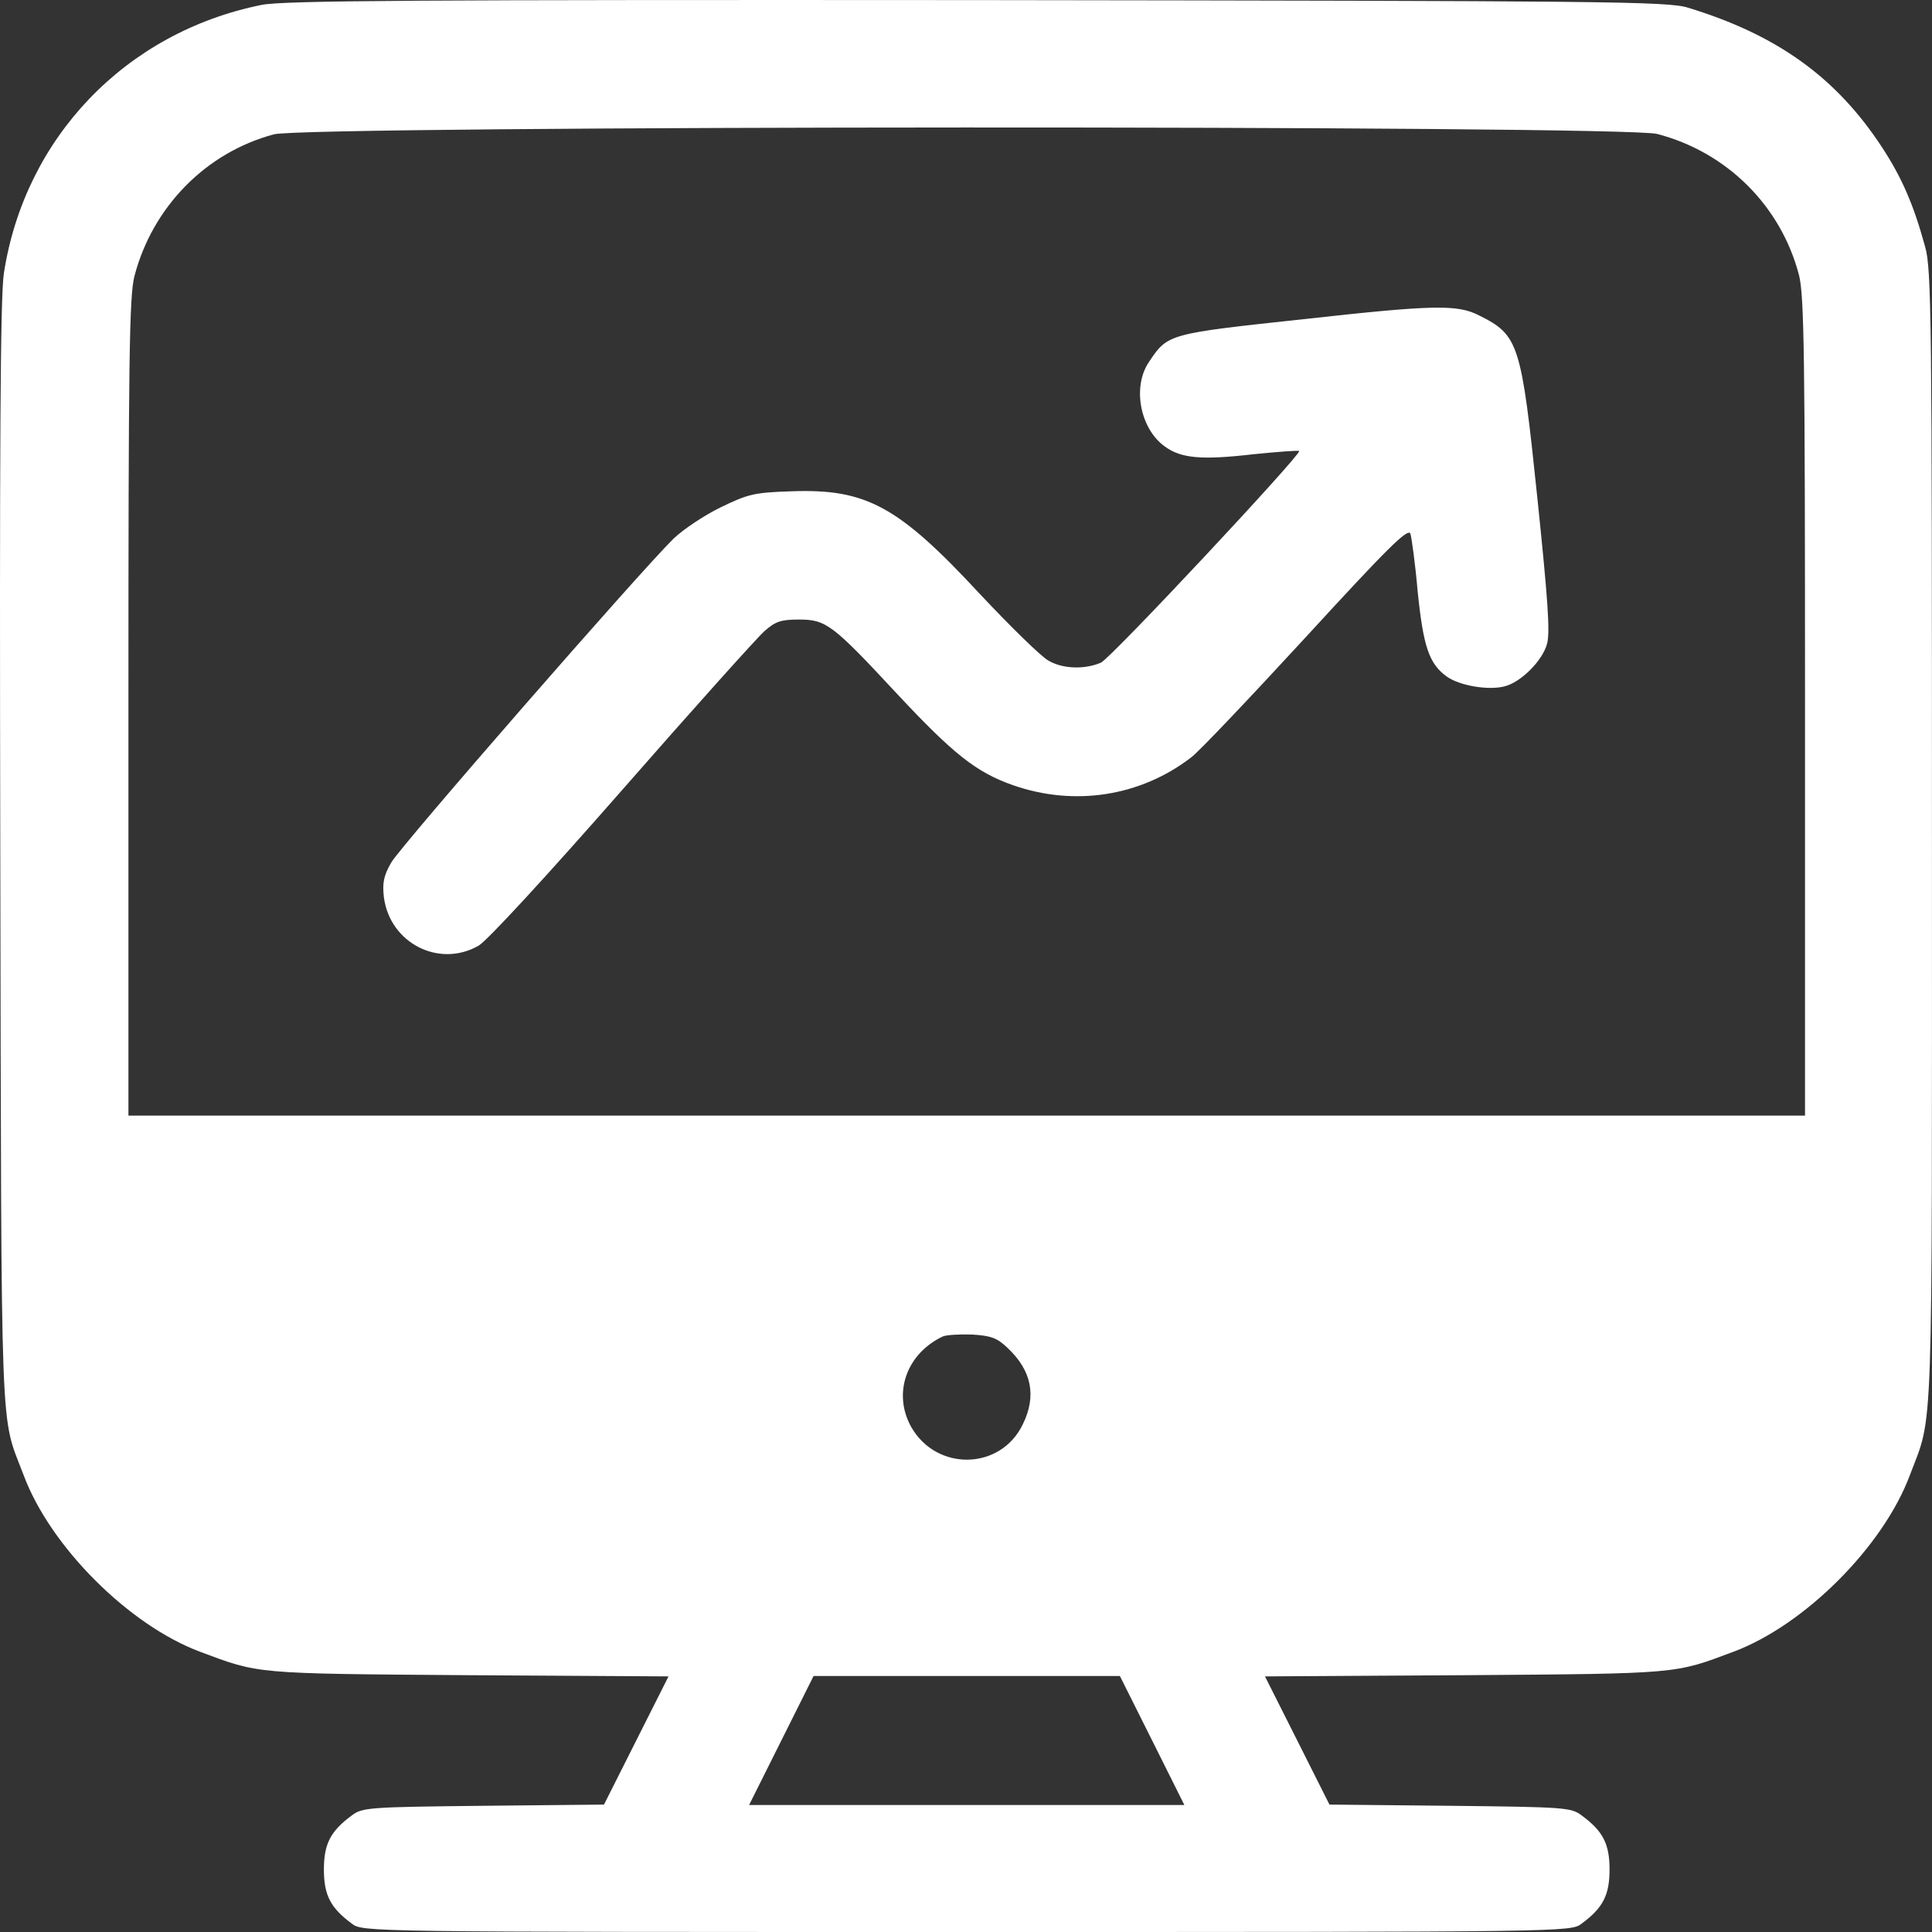
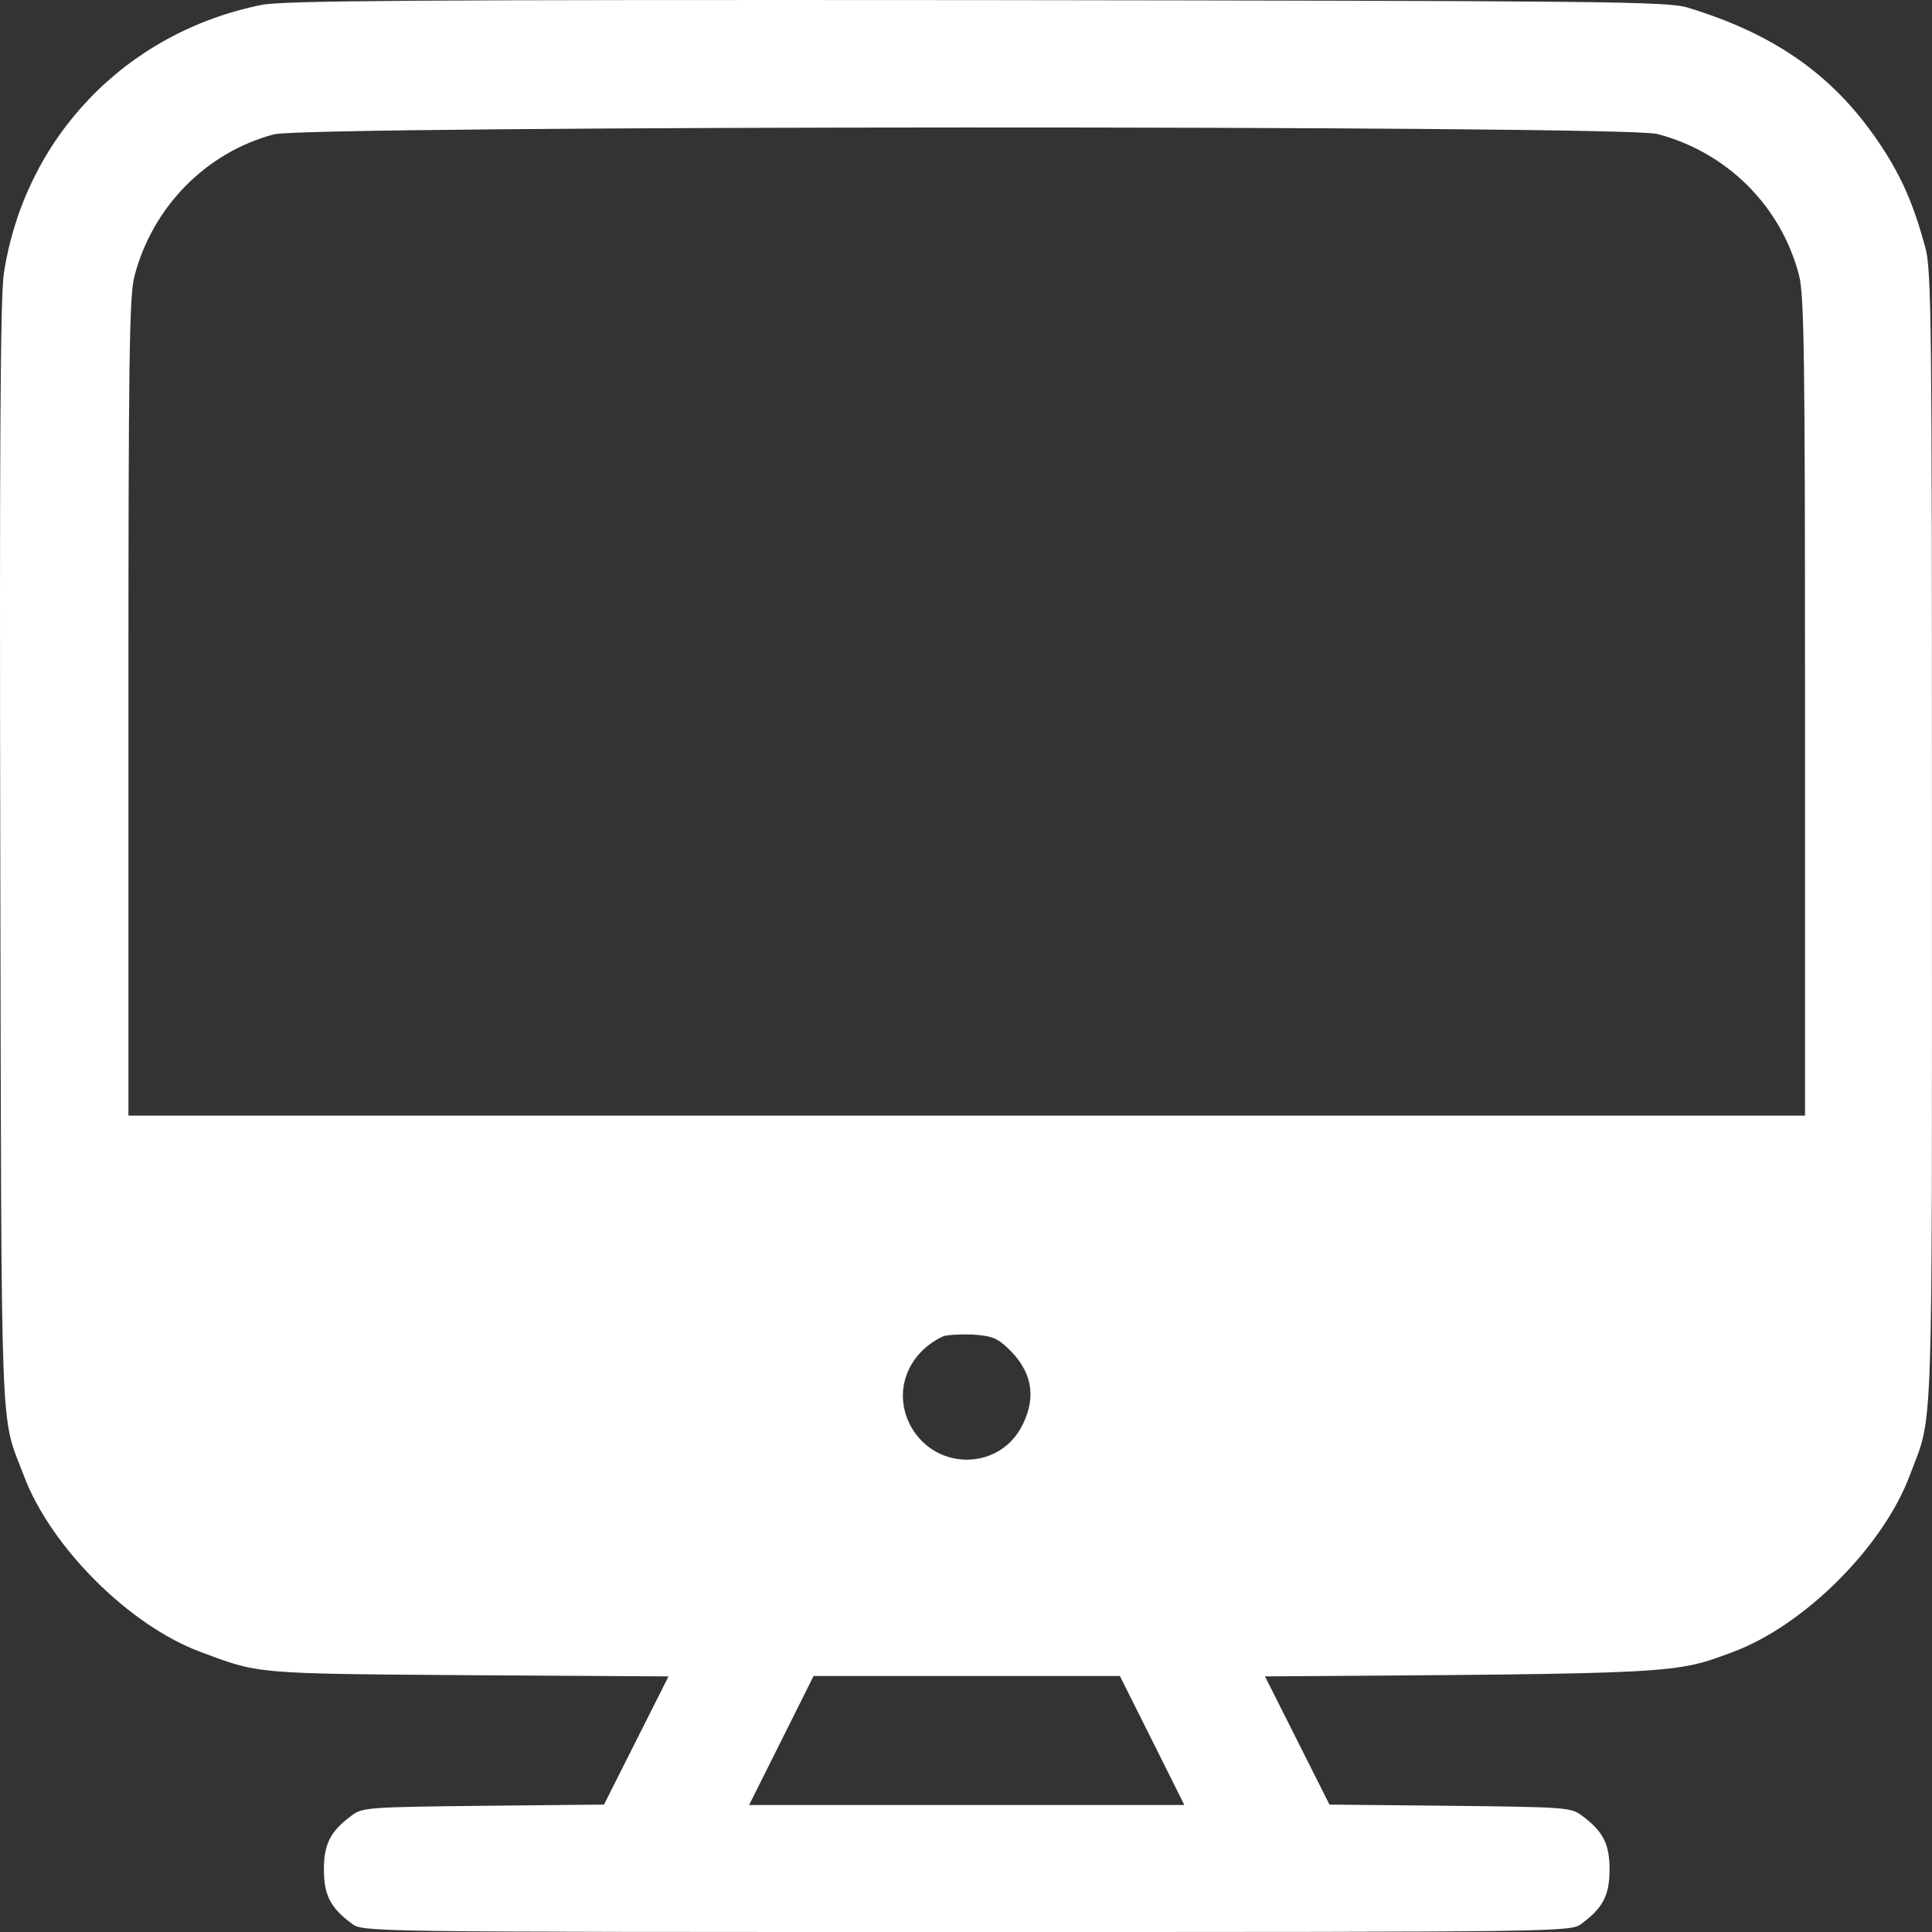
<svg xmlns="http://www.w3.org/2000/svg" width="40" height="40" viewBox="0 0 40 40" fill="none">
  <rect x="0" y="0" width="40" height="40" fill="#333333" stroke="none" />
-   <path d="M5.413 0.102C2.601 0.67 0.515 2.848 0.081 5.653C0.006 6.112 -0.011 9.275 0.006 17.714C0.031 30.176 -0.002 29.241 0.49 30.543C1.041 32.02 2.668 33.648 4.145 34.199C5.371 34.658 5.246 34.65 9.685 34.683L13.841 34.708L13.173 36.035L12.505 37.362L10.011 37.387C7.632 37.413 7.499 37.421 7.282 37.588C6.84 37.913 6.706 38.18 6.706 38.706C6.706 39.232 6.84 39.499 7.282 39.825C7.507 40 7.516 40 20.015 40C32.515 40 32.523 40 32.748 39.825C33.191 39.499 33.324 39.232 33.324 38.706C33.324 38.18 33.191 37.913 32.748 37.588C32.532 37.421 32.398 37.413 30.02 37.387L27.525 37.362L26.858 36.035L26.19 34.708L30.345 34.683C34.784 34.65 34.659 34.658 35.886 34.199C37.363 33.648 38.99 32.02 39.541 30.543C40.033 29.241 39.999 30.126 39.999 17.338C39.999 6.646 39.991 5.569 39.858 5.11C39.616 4.225 39.374 3.675 38.965 3.049C38.014 1.596 36.787 0.72 34.951 0.16C34.534 0.027 33.291 0.019 20.224 0.002C8.684 -0.006 5.855 0.01 5.413 0.102ZM34.309 2.773C35.752 3.149 36.87 4.259 37.246 5.694C37.354 6.12 37.371 7.322 37.371 14.642V23.098H20.015H2.659V14.642C2.659 7.422 2.676 6.12 2.785 5.711C3.16 4.284 4.261 3.157 5.672 2.781C6.364 2.598 33.599 2.589 34.309 2.773ZM20.858 27.905C21.359 28.373 21.467 28.899 21.175 29.491C20.716 30.443 19.389 30.468 18.864 29.541C18.48 28.849 18.764 28.031 19.515 27.672C19.581 27.638 19.857 27.622 20.124 27.63C20.516 27.655 20.641 27.697 20.858 27.905ZM23.854 36.035L24.521 37.371H20.015H15.509L16.177 36.035L16.844 34.7H20.015H23.186L23.854 36.035Z" fill="white" />
-   <path d="M26.99 6.608C24.195 6.909 24.178 6.909 23.794 7.485C23.435 8.002 23.602 8.879 24.119 9.246C24.453 9.488 24.87 9.53 25.947 9.405C26.456 9.354 26.881 9.321 26.898 9.338C26.956 9.396 23.001 13.628 22.793 13.72C22.459 13.862 22.008 13.853 21.708 13.678C21.566 13.603 20.932 12.985 20.298 12.309C18.596 10.473 17.936 10.114 16.376 10.172C15.608 10.197 15.483 10.231 14.916 10.506C14.574 10.673 14.14 10.965 13.948 11.149C13.272 11.808 8.291 17.518 8.099 17.86C7.94 18.135 7.915 18.286 7.948 18.578C8.074 19.529 9.092 20.047 9.909 19.579C10.085 19.479 11.336 18.119 12.88 16.357C14.348 14.68 15.675 13.202 15.825 13.069C16.051 12.868 16.168 12.827 16.535 12.827C17.102 12.827 17.227 12.918 18.562 14.354C19.739 15.615 20.214 15.99 20.974 16.257C22.242 16.7 23.61 16.491 24.662 15.681C24.812 15.573 25.88 14.446 27.04 13.186C28.717 11.358 29.151 10.924 29.201 11.049C29.226 11.132 29.301 11.666 29.351 12.242C29.468 13.386 29.585 13.745 29.96 14.012C30.227 14.196 30.803 14.296 31.145 14.212C31.487 14.129 31.938 13.678 32.03 13.328C32.096 13.085 32.046 12.401 31.829 10.306C31.496 7.109 31.446 6.942 30.628 6.533C30.177 6.3 29.693 6.308 26.99 6.608Z" fill="white" />
+   <path d="M5.413 0.102C2.601 0.67 0.515 2.848 0.081 5.653C0.006 6.112 -0.011 9.275 0.006 17.714C0.031 30.176 -0.002 29.241 0.49 30.543C1.041 32.02 2.668 33.648 4.145 34.199C5.371 34.658 5.246 34.65 9.685 34.683L13.841 34.708L13.173 36.035L12.505 37.362L10.011 37.387C7.632 37.413 7.499 37.421 7.282 37.588C6.84 37.913 6.706 38.18 6.706 38.706C6.706 39.232 6.84 39.499 7.282 39.825C7.507 40 7.516 40 20.015 40C32.515 40 32.523 40 32.748 39.825C33.191 39.499 33.324 39.232 33.324 38.706C33.324 38.18 33.191 37.913 32.748 37.588C32.532 37.421 32.398 37.413 30.02 37.387L27.525 37.362L26.858 36.035L26.19 34.708C34.784 34.65 34.659 34.658 35.886 34.199C37.363 33.648 38.99 32.02 39.541 30.543C40.033 29.241 39.999 30.126 39.999 17.338C39.999 6.646 39.991 5.569 39.858 5.11C39.616 4.225 39.374 3.675 38.965 3.049C38.014 1.596 36.787 0.72 34.951 0.16C34.534 0.027 33.291 0.019 20.224 0.002C8.684 -0.006 5.855 0.01 5.413 0.102ZM34.309 2.773C35.752 3.149 36.87 4.259 37.246 5.694C37.354 6.12 37.371 7.322 37.371 14.642V23.098H20.015H2.659V14.642C2.659 7.422 2.676 6.12 2.785 5.711C3.16 4.284 4.261 3.157 5.672 2.781C6.364 2.598 33.599 2.589 34.309 2.773ZM20.858 27.905C21.359 28.373 21.467 28.899 21.175 29.491C20.716 30.443 19.389 30.468 18.864 29.541C18.48 28.849 18.764 28.031 19.515 27.672C19.581 27.638 19.857 27.622 20.124 27.63C20.516 27.655 20.641 27.697 20.858 27.905ZM23.854 36.035L24.521 37.371H20.015H15.509L16.177 36.035L16.844 34.7H20.015H23.186L23.854 36.035Z" fill="white" />
</svg>